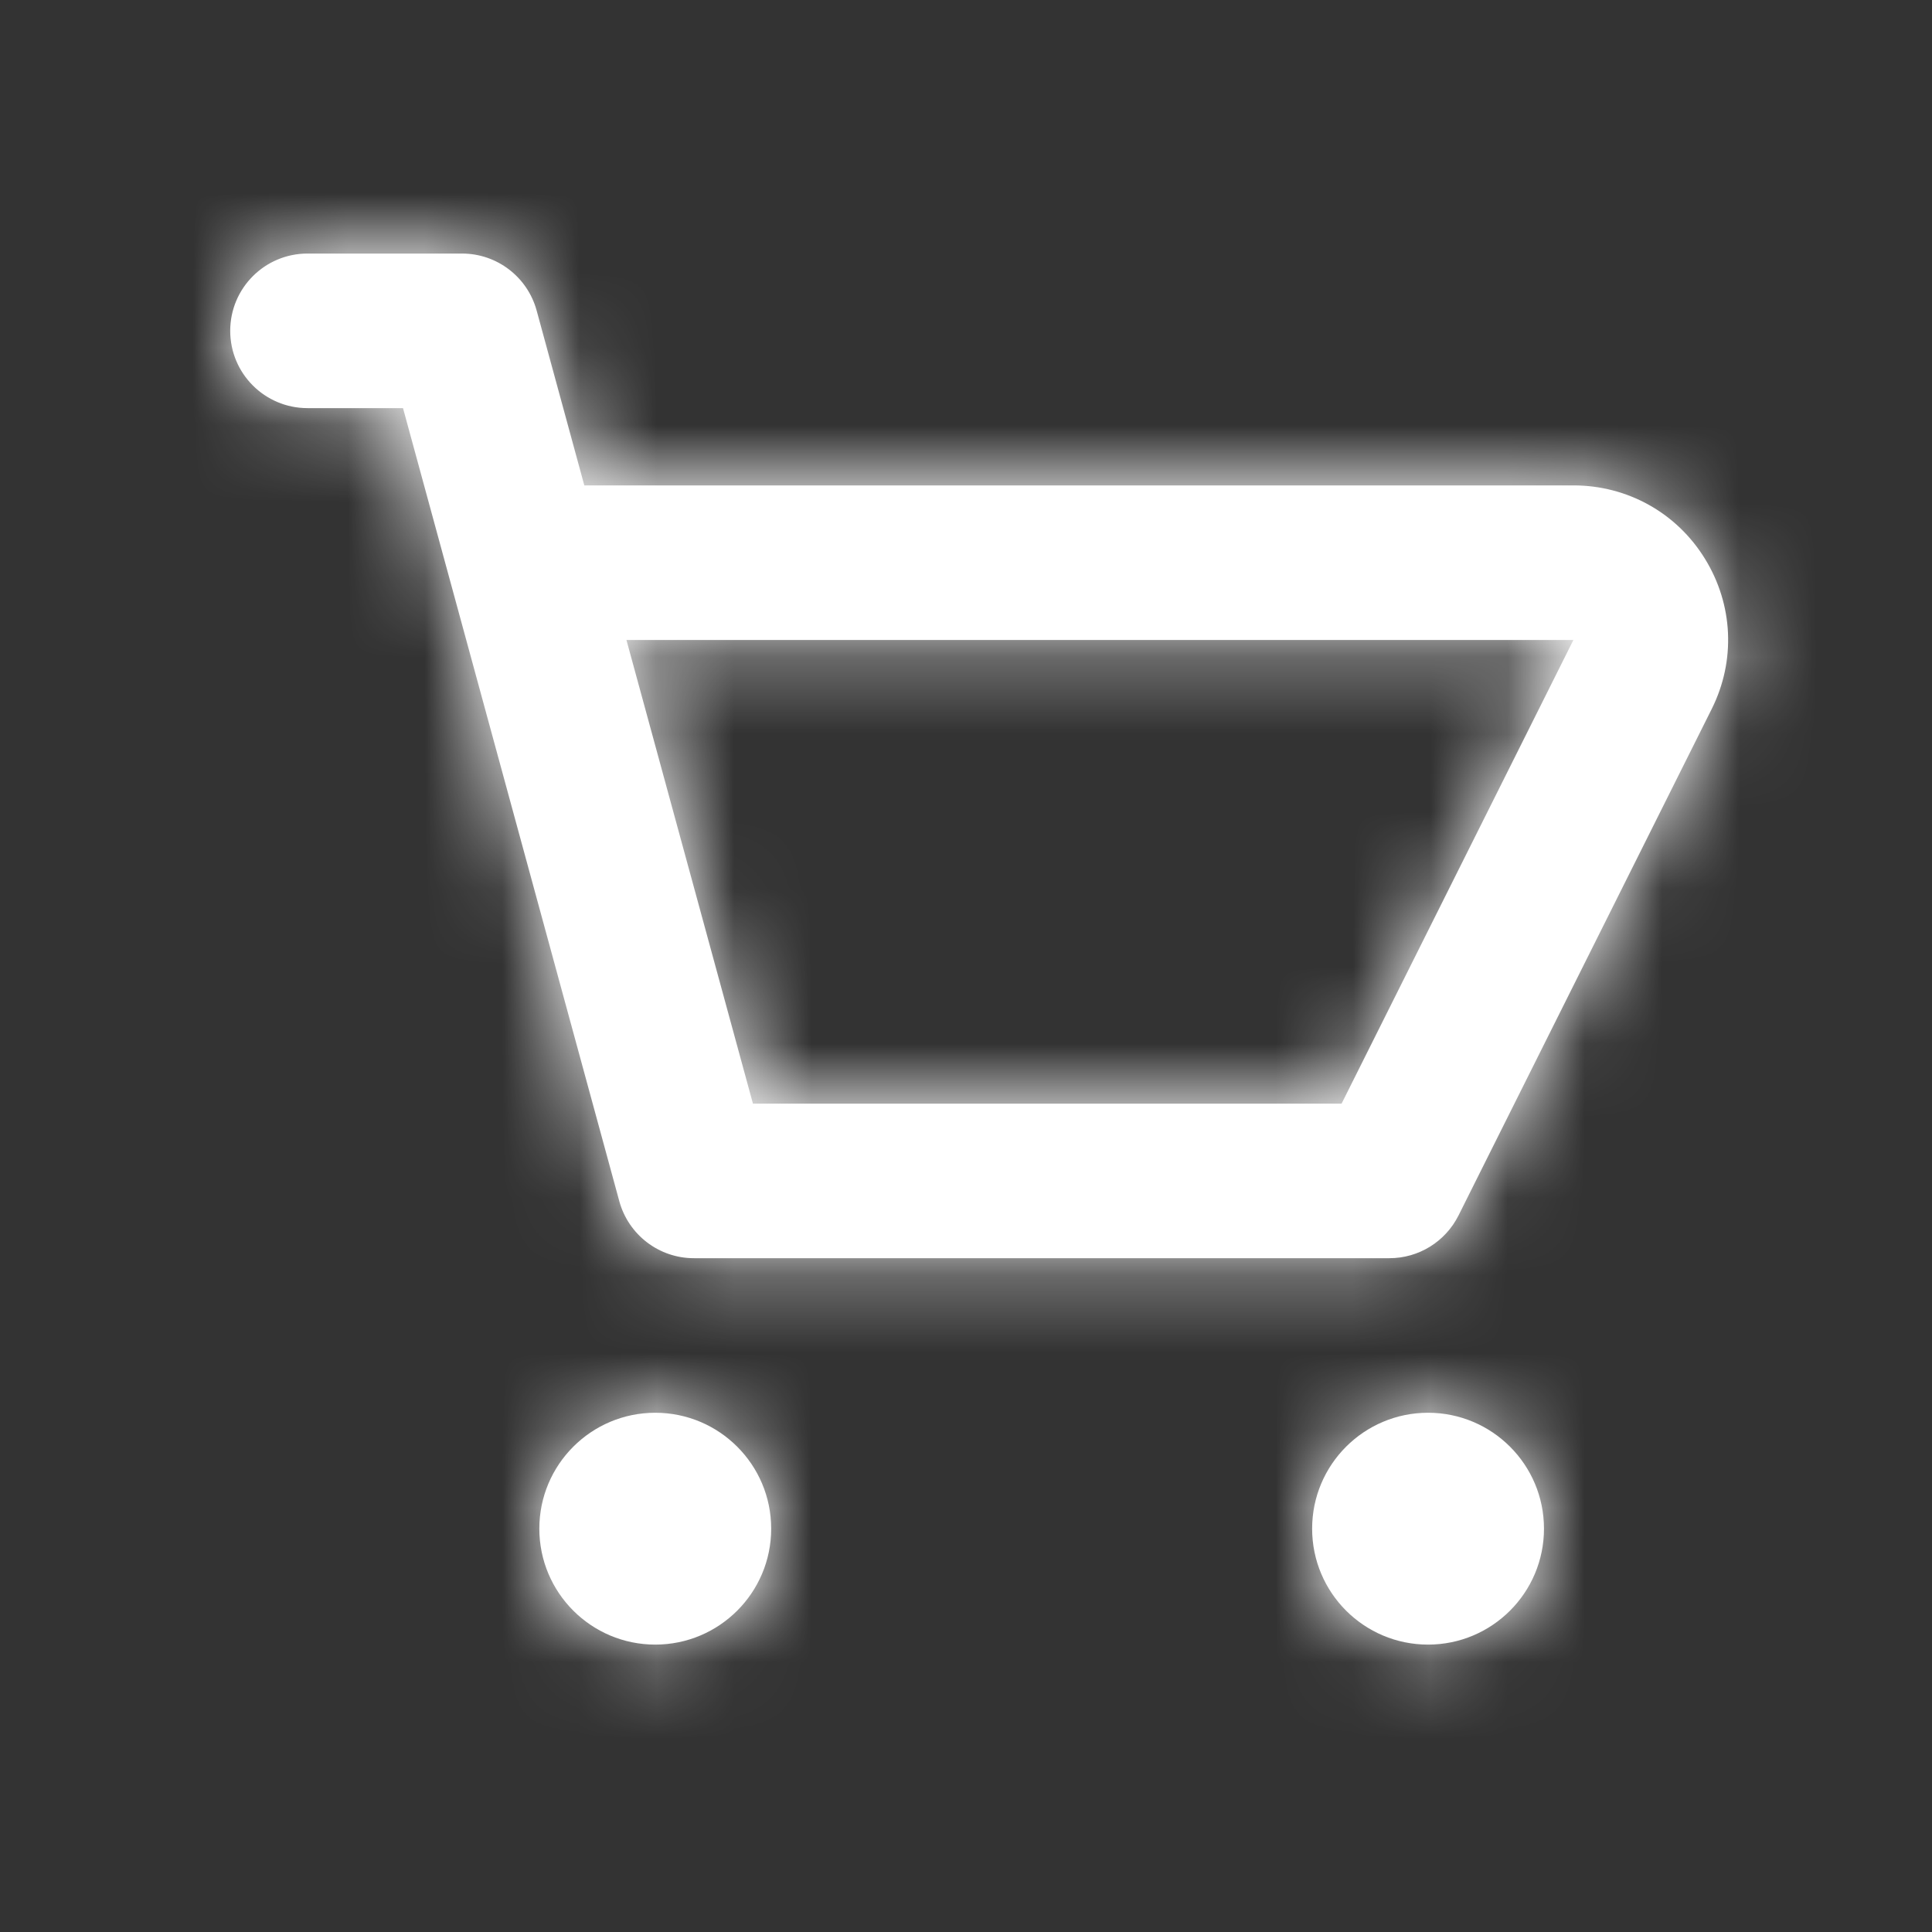
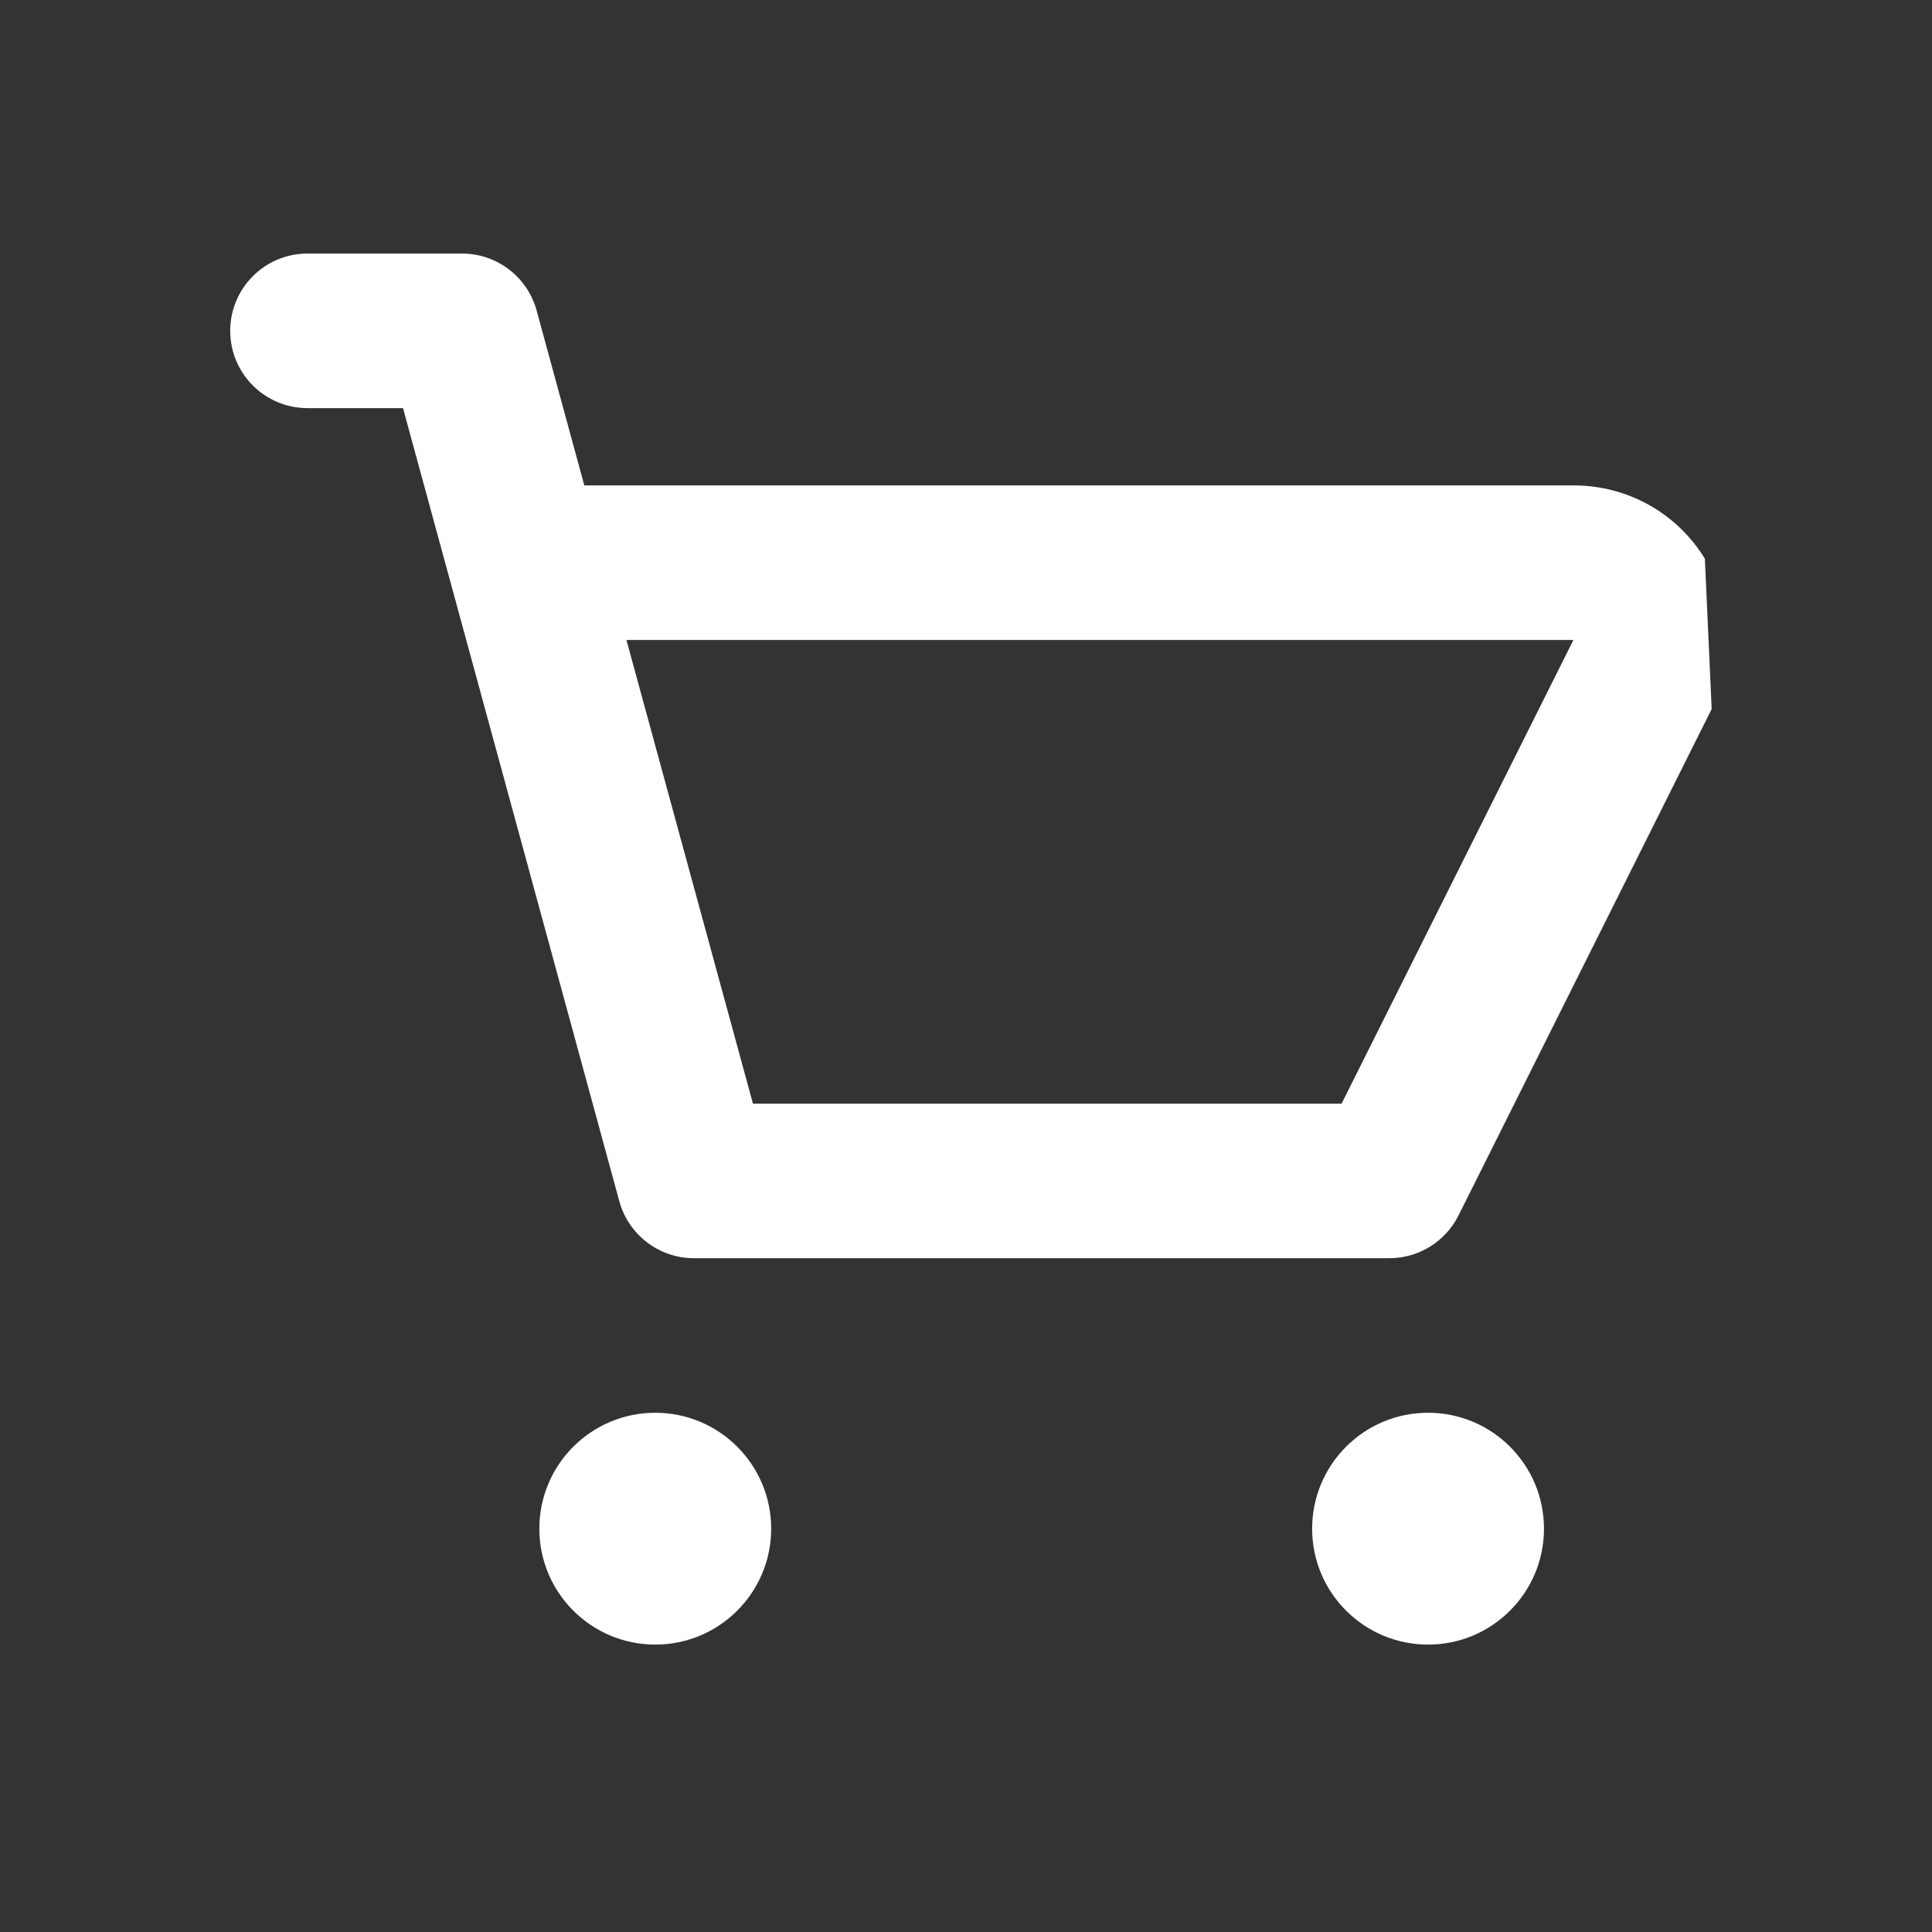
<svg xmlns="http://www.w3.org/2000/svg" width="25" height="25" viewBox="0 0 25 25" fill="none">
  <rect x="0" y="0" width="25" height="25" fill="#333333" stroke="none" />
-   <path fill-rule="evenodd" clip-rule="evenodd" d="M17.36 14.281H9.743L8.106 8.281H20.36L17.36 14.281ZM22.061 7.229C21.695 6.635 21.058 6.281 20.36 6.281H7.561L6.944 4.018C6.825 3.583 6.43 3.281 5.979 3.281H3.979C3.426 3.281 2.979 3.729 2.979 4.281C2.979 4.833 3.426 5.281 3.979 5.281H5.215L8.014 15.544C8.133 15.979 8.528 16.281 8.979 16.281H17.979C18.358 16.281 18.703 16.067 18.873 15.728L22.149 9.175C22.462 8.55 22.428 7.823 22.061 7.229ZM8.479 18.281C7.651 18.281 6.979 18.952 6.979 19.781C6.979 20.61 7.651 21.281 8.479 21.281C9.307 21.281 9.979 20.61 9.979 19.781C9.979 18.952 9.307 18.281 8.479 18.281ZM16.979 19.781C16.979 18.952 17.651 18.281 18.479 18.281C19.307 18.281 19.979 18.952 19.979 19.781C19.979 20.61 19.307 21.281 18.479 21.281C17.651 21.281 16.979 20.61 16.979 19.781Z" fill="white" />
+   <path fill-rule="evenodd" clip-rule="evenodd" d="M17.36 14.281H9.743L8.106 8.281H20.36L17.36 14.281ZM22.061 7.229C21.695 6.635 21.058 6.281 20.36 6.281H7.561L6.944 4.018C6.825 3.583 6.43 3.281 5.979 3.281H3.979C3.426 3.281 2.979 3.729 2.979 4.281C2.979 4.833 3.426 5.281 3.979 5.281H5.215L8.014 15.544C8.133 15.979 8.528 16.281 8.979 16.281H17.979C18.358 16.281 18.703 16.067 18.873 15.728L22.149 9.175ZM8.479 18.281C7.651 18.281 6.979 18.952 6.979 19.781C6.979 20.61 7.651 21.281 8.479 21.281C9.307 21.281 9.979 20.61 9.979 19.781C9.979 18.952 9.307 18.281 8.479 18.281ZM16.979 19.781C16.979 18.952 17.651 18.281 18.479 18.281C19.307 18.281 19.979 18.952 19.979 19.781C19.979 20.61 19.307 21.281 18.479 21.281C17.651 21.281 16.979 20.61 16.979 19.781Z" fill="white" />
  <mask id="mask0_3001_83663" style="mask-type:luminance" maskUnits="userSpaceOnUse" x="2" y="3" width="21" height="19">
    <path fill-rule="evenodd" clip-rule="evenodd" d="M17.36 14.281H9.743L8.106 8.281H20.36L17.36 14.281ZM22.061 7.229C21.695 6.635 21.058 6.281 20.36 6.281H7.561L6.944 4.018C6.825 3.583 6.43 3.281 5.979 3.281H3.979C3.426 3.281 2.979 3.729 2.979 4.281C2.979 4.833 3.426 5.281 3.979 5.281H5.215L8.014 15.544C8.133 15.979 8.528 16.281 8.979 16.281H17.979C18.358 16.281 18.703 16.067 18.873 15.728L22.149 9.175C22.462 8.55 22.428 7.823 22.061 7.229ZM8.479 18.281C7.651 18.281 6.979 18.952 6.979 19.781C6.979 20.61 7.651 21.281 8.479 21.281C9.307 21.281 9.979 20.61 9.979 19.781C9.979 18.952 9.307 18.281 8.479 18.281ZM16.979 19.781C16.979 18.952 17.651 18.281 18.479 18.281C19.307 18.281 19.979 18.952 19.979 19.781C19.979 20.61 19.307 21.281 18.479 21.281C17.651 21.281 16.979 20.61 16.979 19.781Z" fill="white" />
  </mask>
  <g mask="url(#mask0_3001_83663)">
-     <rect x="0.979" y="0.281" width="24" height="24" fill="white" />
-   </g>
+     </g>
</svg>